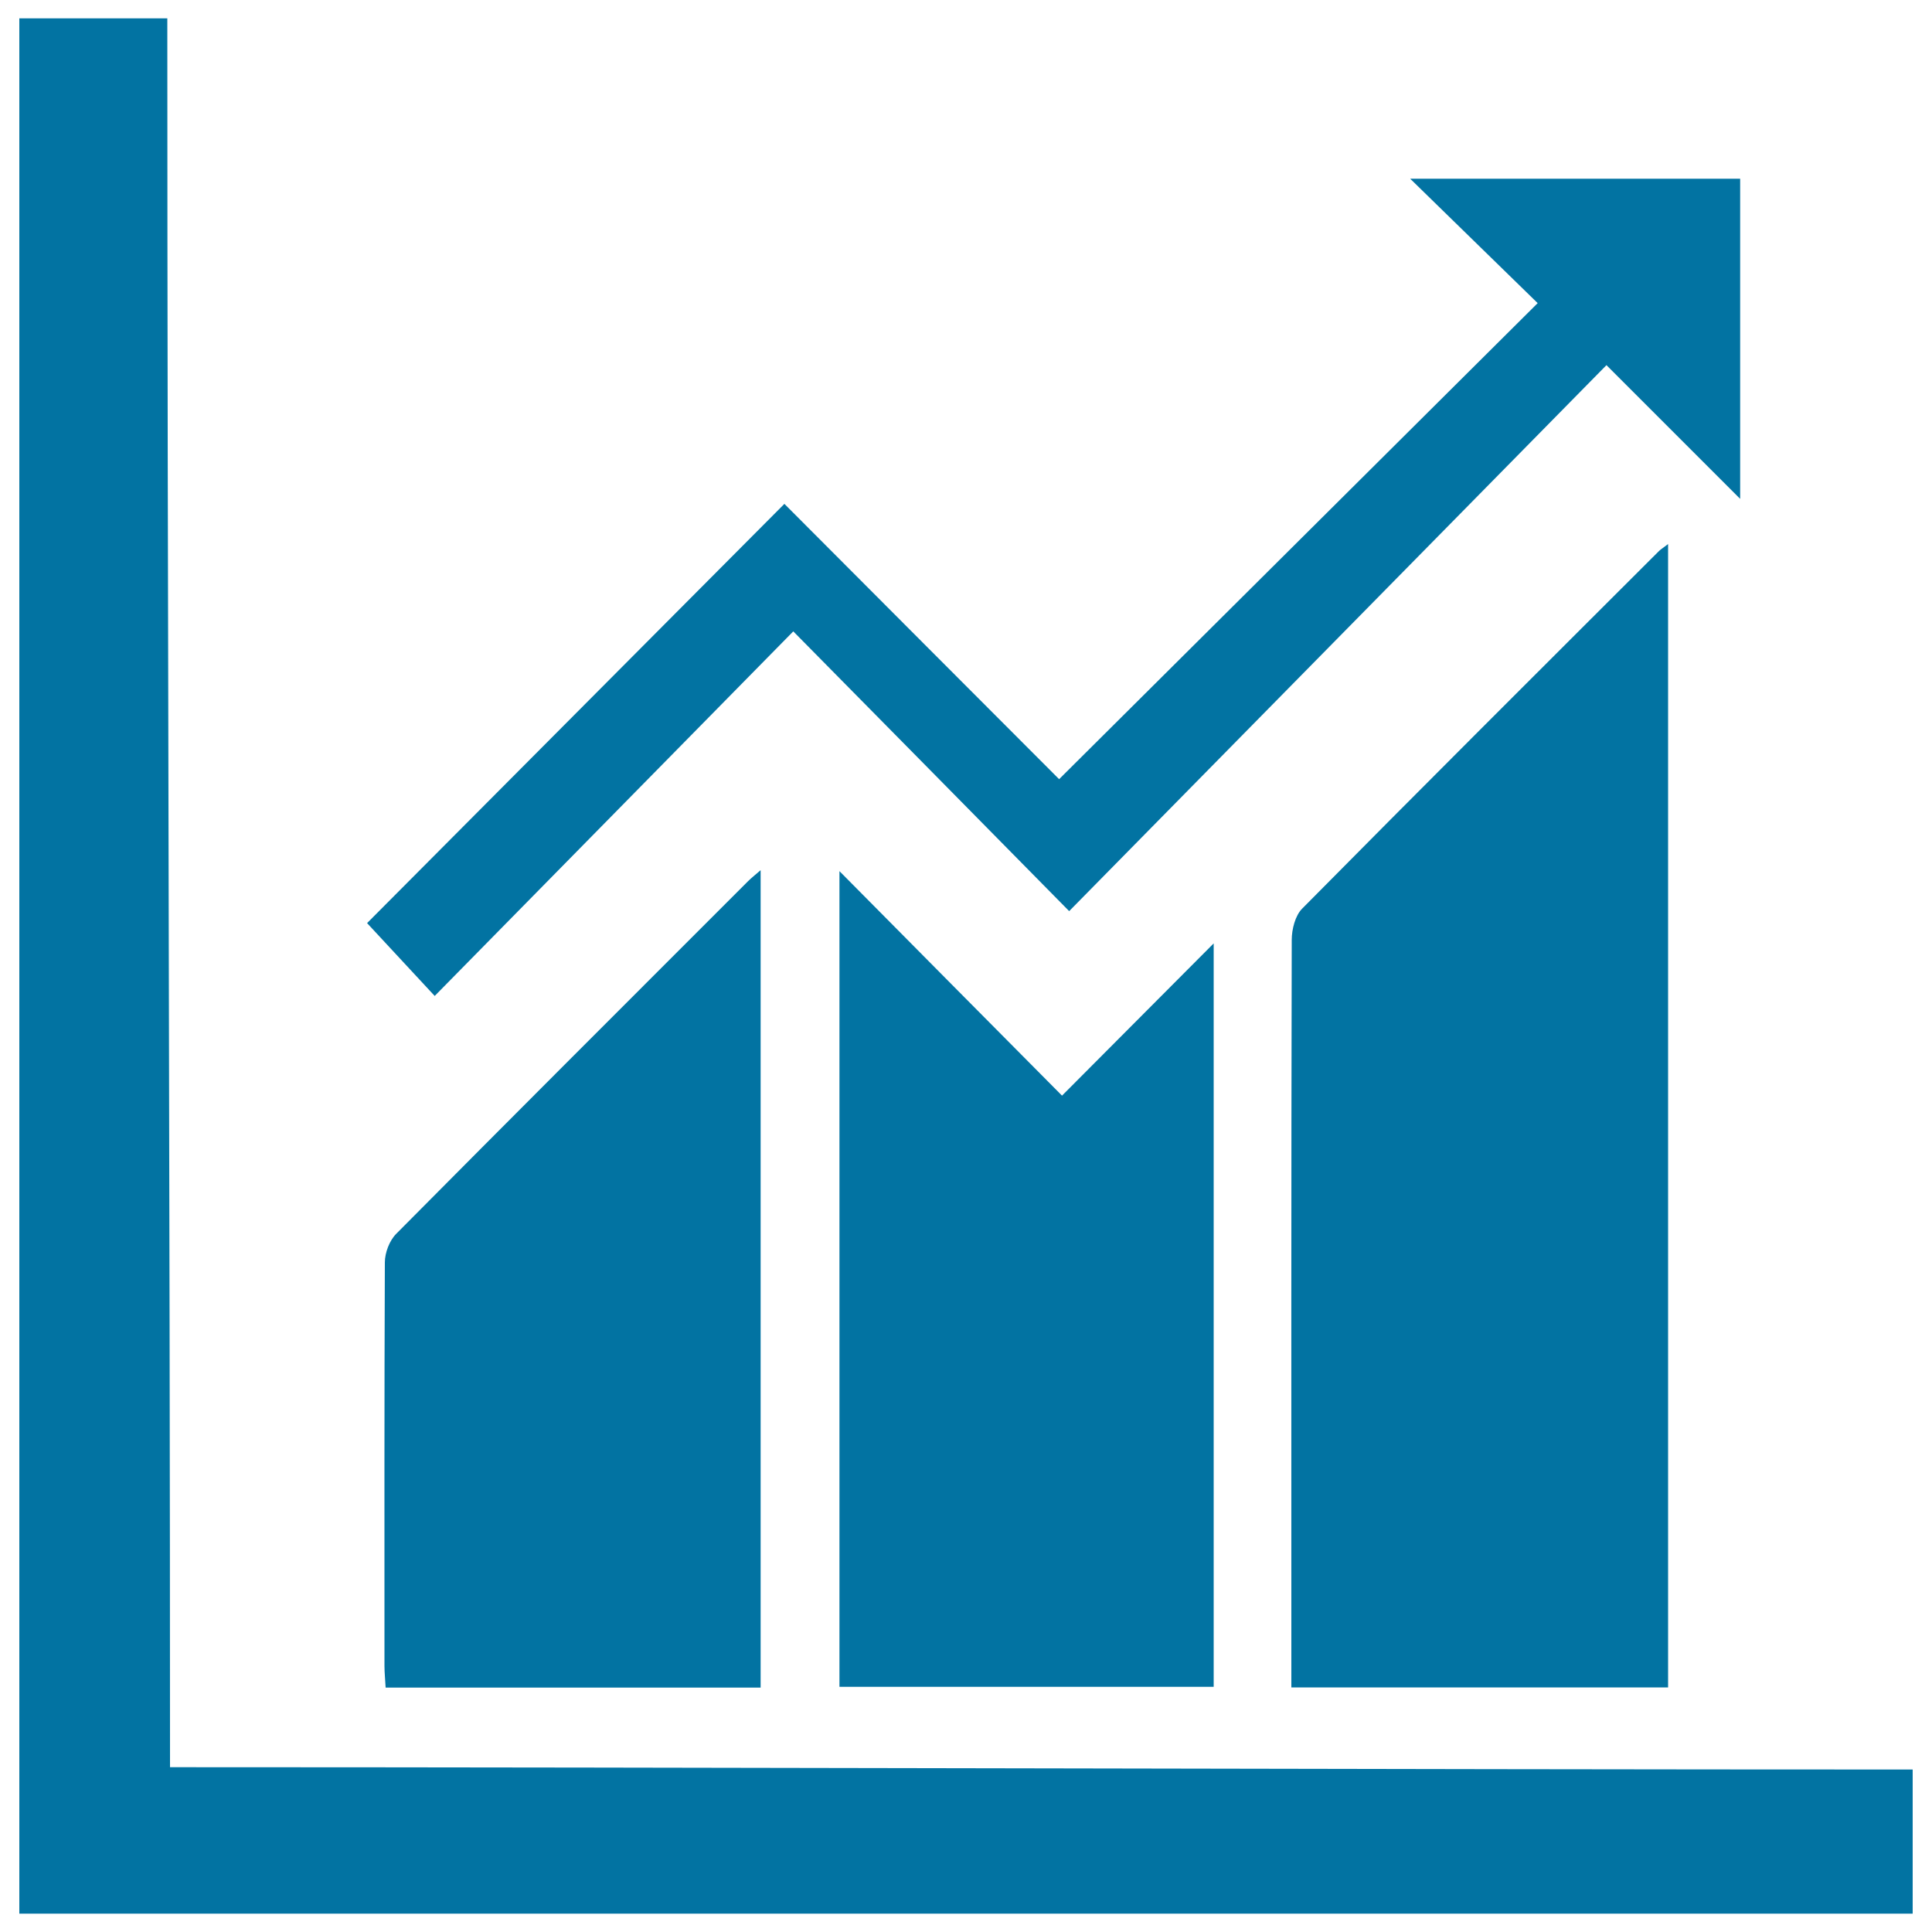
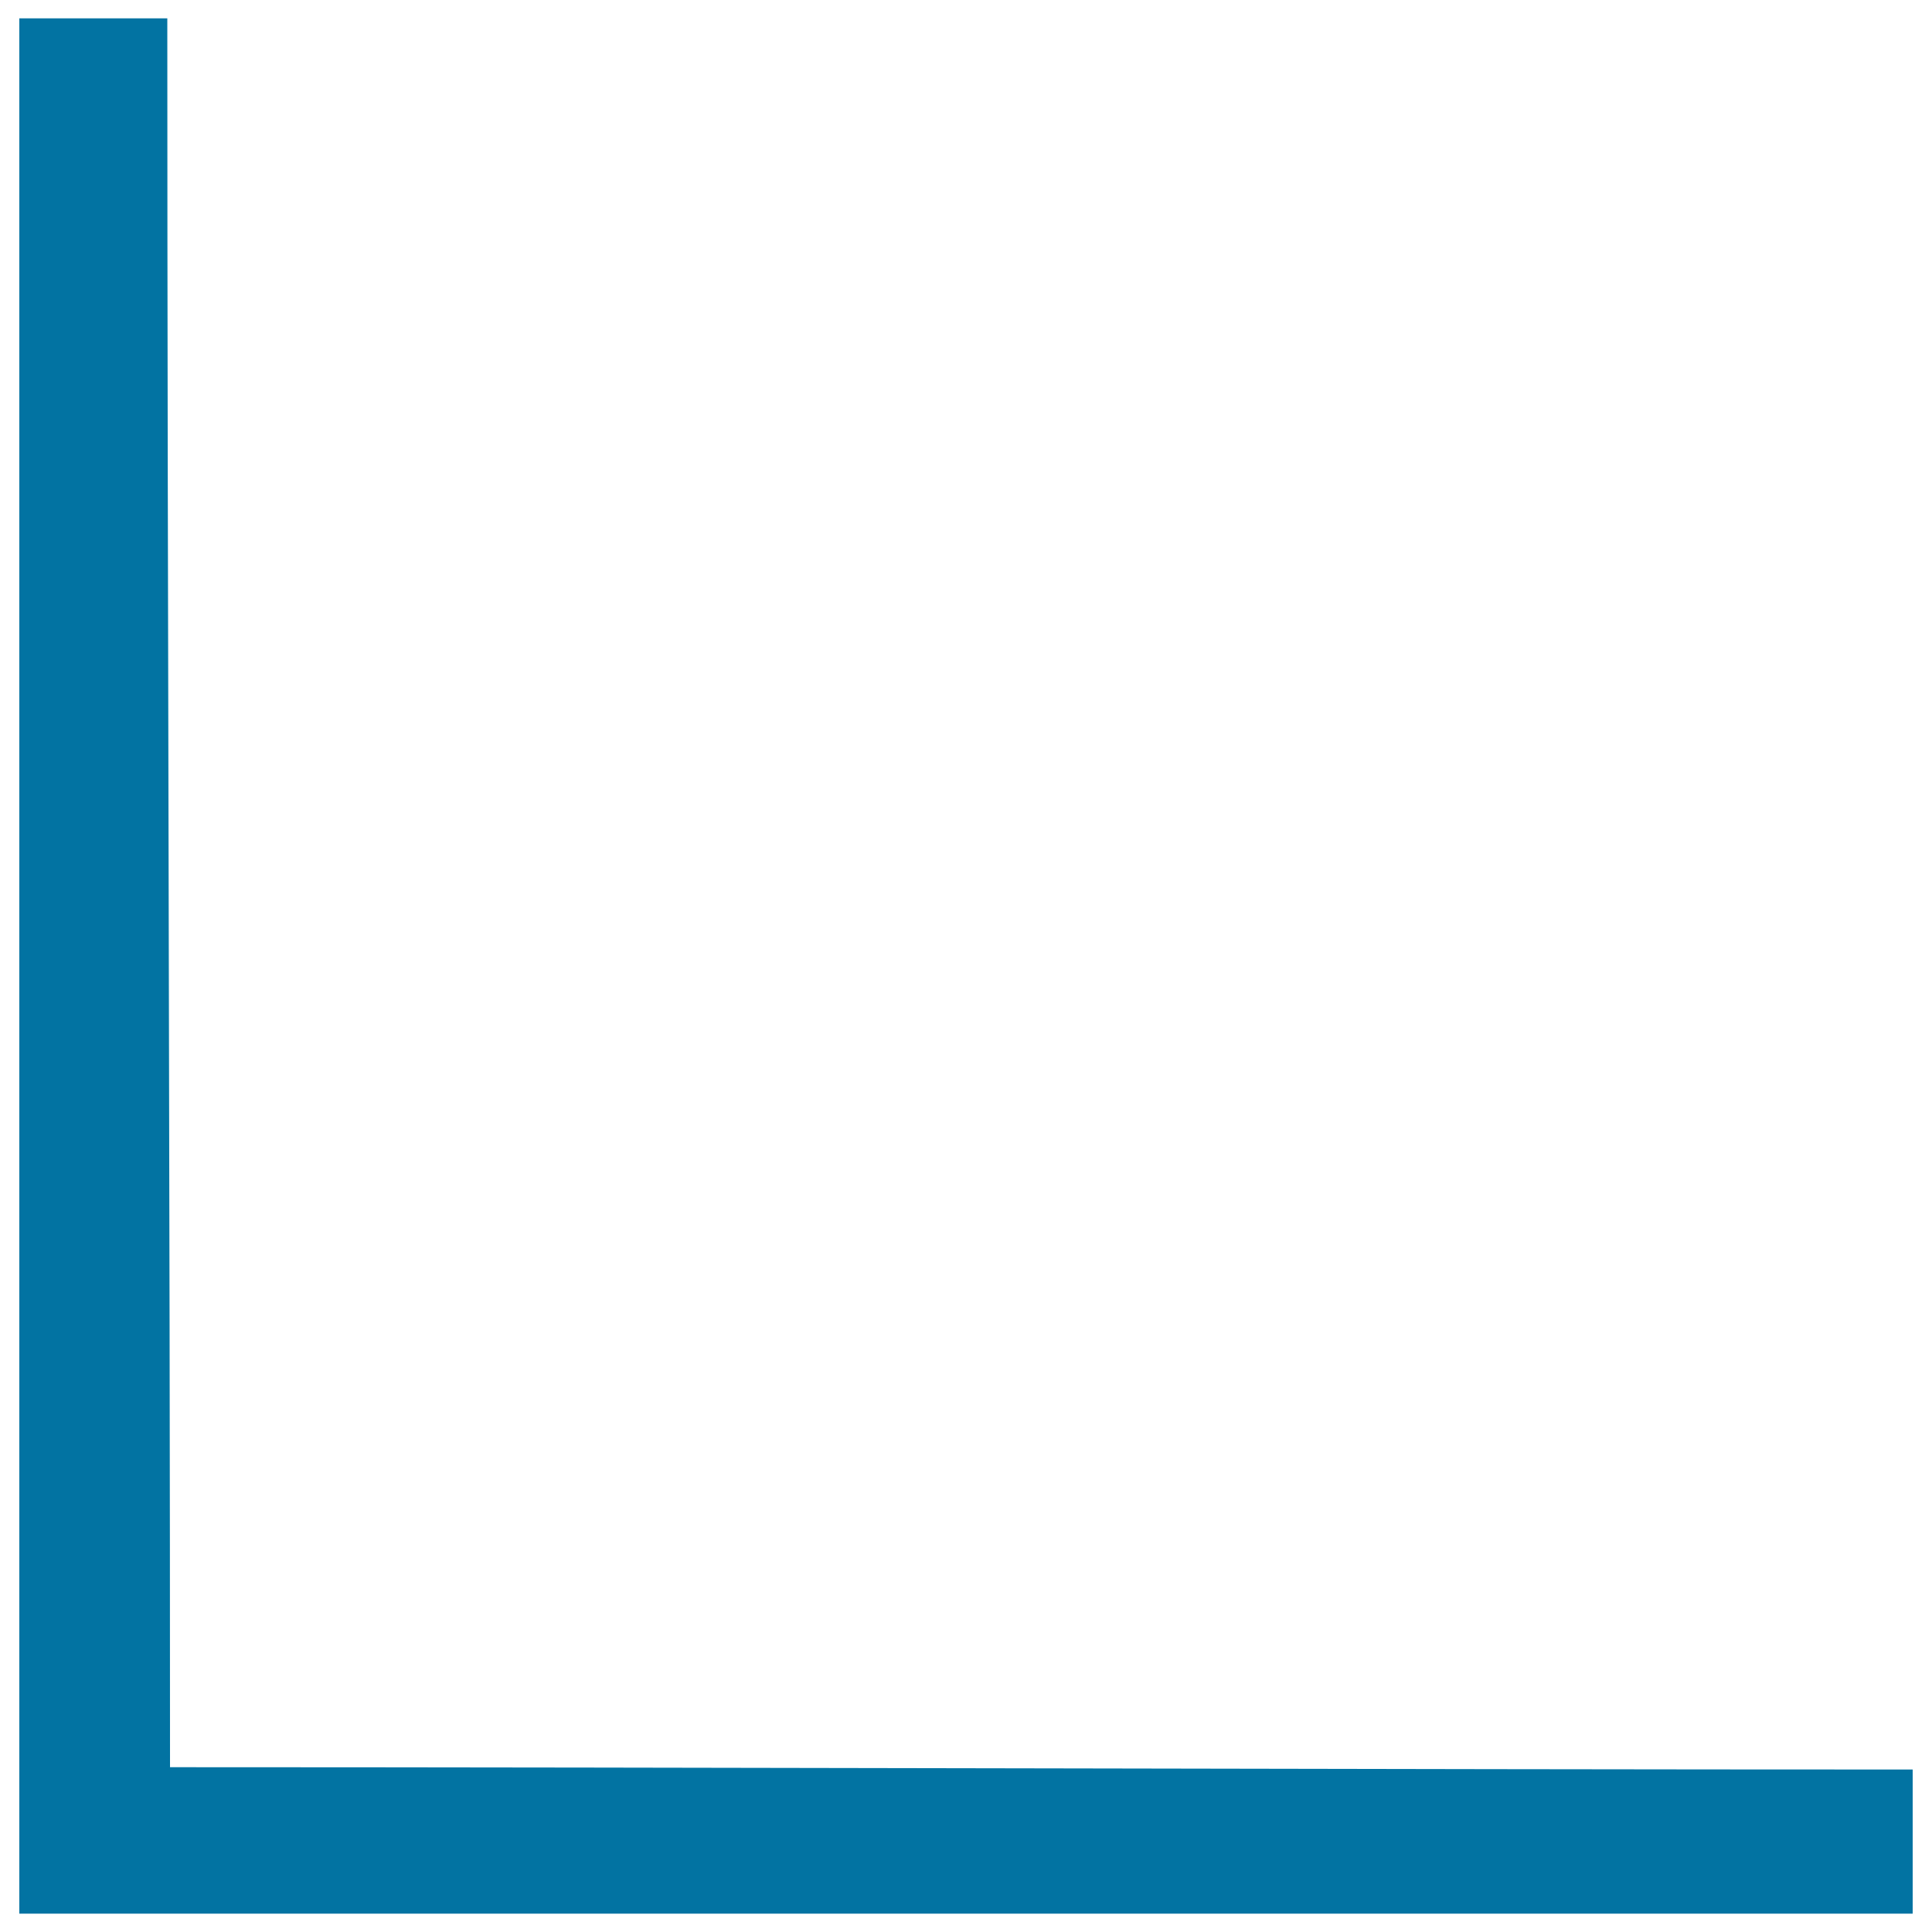
<svg xmlns="http://www.w3.org/2000/svg" viewBox="0 0 1000 1000" style="fill:#0273a2">
  <title>Upward Trend SVG icon</title>
-   <path d="M863.4,281.6c0,198.3,0,394.7,0,591.8c-64.8,0-129,0-195,0c0-4.4,0-8.7,0-13c0-124.6-0.1-249.3,0.2-373.9c0-5.5,1.8-12.6,5.4-16.2c61.3-62,123-123.5,184.7-185.1C859.6,284.3,860.7,283.7,863.4,281.6z" />
-   <path d="M549.7,567.1c26.9-27,51.8-52,78.5-78.8c0,129.7,0,256.8,0,384.8c-64,0-128.4,0-193.7,0c0-140.2,0-280.4,0-422.2C473.4,490.2,511.3,528.4,549.7,567.1z" />
  <path d="M10,9.5c13.7,0,62.5,0,76.6,0c0,308.2,1.4,594.7,1.4,905.2c267.4,0,635.1,1.2,902,1.2c0,15.1,0,61,0,74.6c-279.7,0-699,0-980,0C10,668.5,10,332.9,10,9.5z" />
-   <path d="M393.7,873.5c-65,0-129.2,0-194.1,0c-0.2-4.1-0.6-7.7-0.6-11.2c0-69.6-0.1-139.3,0.2-208.9c0-5,2.4-11.3,5.9-14.8c60.5-61,121.3-121.7,182.1-182.5c1.6-1.6,3.5-3.1,6.5-5.7C393.7,592.1,393.7,732.3,393.7,873.5z" />
-   <path d="M406,260.8c48.2,48.4,95.7,95.9,142.2,142.5c82.4-82,164-163.1,247.7-246.4c-21.5-21-43.2-42.2-66-64.4c57.2,0,113.2,0,170.8,0c0,55.9,0,111.8,0,165.7c-21.6-21.6-44.5-44.5-69.2-69.2c-93.9,95.4-185.7,188.7-278.1,282.6c-48.9-49.6-95.1-96.5-142.8-144.8C347.4,391,286.4,453.1,225,515.5c-13.1-14.1-24.3-26.2-35-37.7C260.8,406.7,333.1,334,406,260.8z" />
</svg>